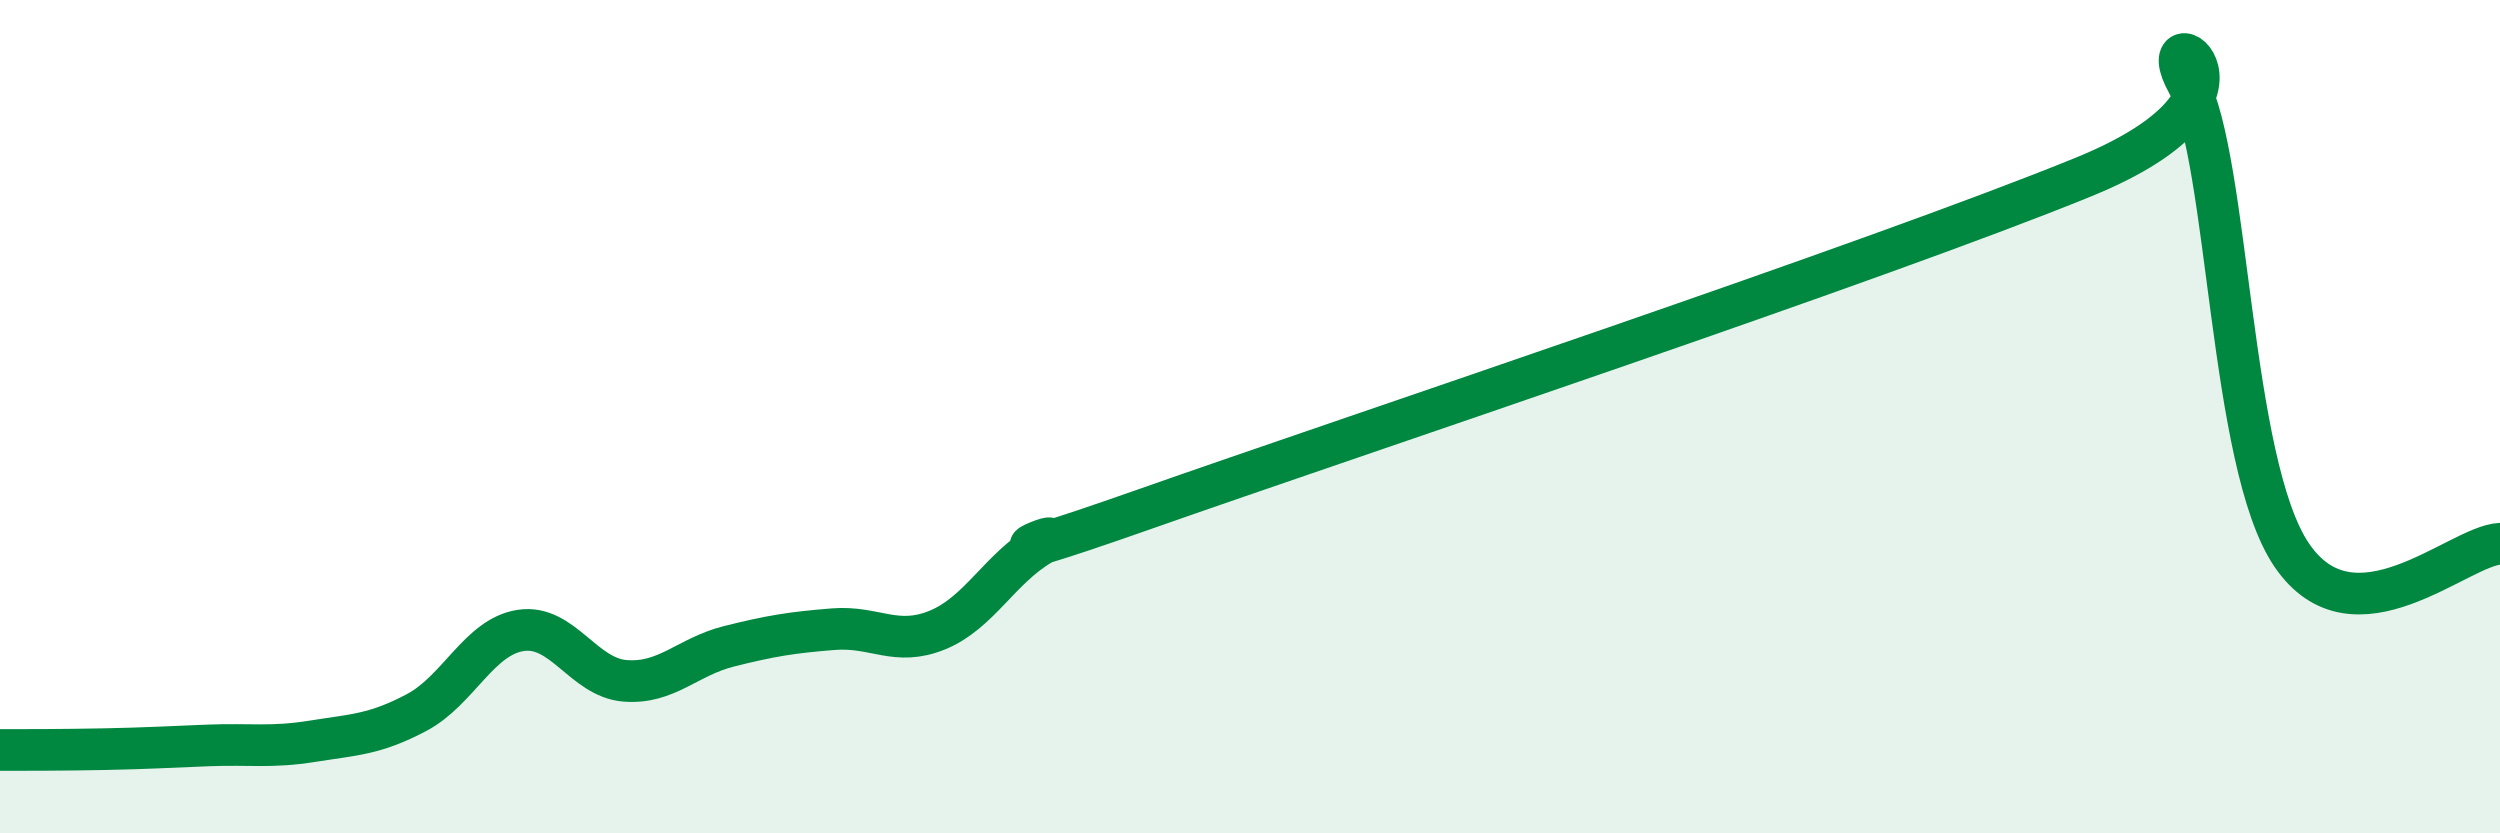
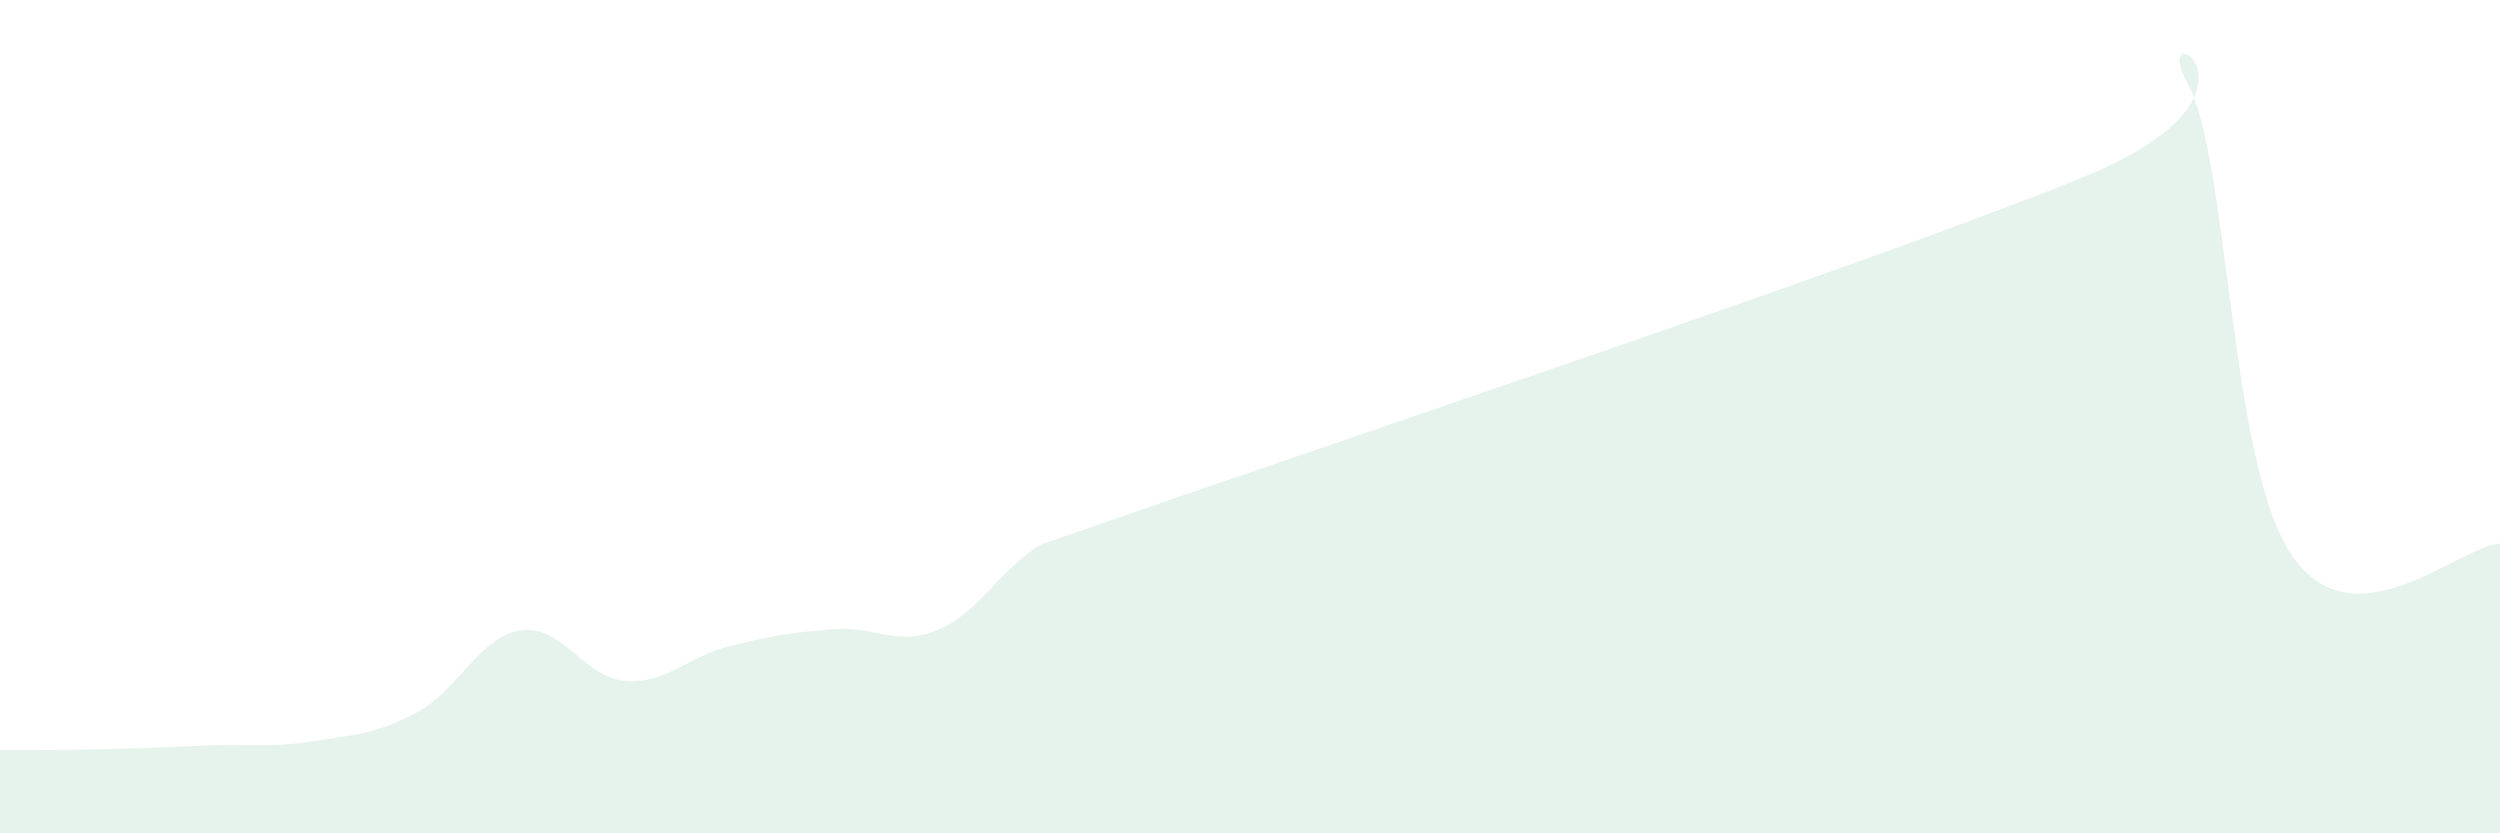
<svg xmlns="http://www.w3.org/2000/svg" width="60" height="20" viewBox="0 0 60 20">
-   <path d="M 0,18 C 0.5,18 1.5,18 2.5,17.98 C 3.5,17.96 4,17.93 5,17.89 C 6,17.85 6.5,17.95 7.5,17.79 C 8.5,17.63 9,17.63 10,17.1 C 11,16.57 11.5,15.28 12.5,15.13 C 13.5,14.98 14,16.26 15,16.34 C 16,16.42 16.5,15.76 17.5,15.51 C 18.5,15.26 19,15.18 20,15.1 C 21,15.02 21.5,15.53 22.5,15.12 C 23.5,14.71 24,13.64 25,13.06 C 26,12.48 22.5,13.97 27.5,12.21 C 32.5,10.45 45,6.29 50,4.25 C 55,2.21 51.5,0.19 52.5,2 C 53.5,3.81 53.5,11.11 55,13.32 C 56.5,15.53 59,13.1 60,13.05L60 20L0 20Z" fill="#008740" opacity="0.1" stroke-linecap="round" stroke-linejoin="round" />
-   <path d="M 0,18 C 0.5,18 1.5,18 2.5,17.98 C 3.5,17.96 4,17.93 5,17.89 C 6,17.85 6.5,17.95 7.5,17.79 C 8.5,17.63 9,17.63 10,17.1 C 11,16.57 11.5,15.28 12.5,15.13 C 13.5,14.98 14,16.26 15,16.34 C 16,16.42 16.5,15.76 17.5,15.51 C 18.5,15.26 19,15.18 20,15.1 C 21,15.02 21.5,15.53 22.5,15.12 C 23.5,14.71 24,13.64 25,13.06 C 26,12.48 22.5,13.97 27.5,12.21 C 32.5,10.45 45,6.29 50,4.25 C 55,2.21 51.5,0.19 52.5,2 C 53.5,3.81 53.5,11.11 55,13.32 C 56.5,15.53 59,13.1 60,13.05" stroke="#008740" stroke-width="1" fill="none" stroke-linecap="round" stroke-linejoin="round" />
+   <path d="M 0,18 C 0.5,18 1.5,18 2.5,17.98 C 3.5,17.96 4,17.93 5,17.89 C 6,17.85 6.5,17.95 7.5,17.79 C 8.5,17.63 9,17.63 10,17.1 C 11,16.57 11.5,15.28 12.5,15.13 C 13.5,14.98 14,16.26 15,16.34 C 16,16.42 16.5,15.76 17.5,15.51 C 18.5,15.26 19,15.18 20,15.1 C 21,15.02 21.5,15.53 22.5,15.12 C 23.5,14.71 24,13.64 25,13.06 C 32.5,10.45 45,6.29 50,4.25 C 55,2.21 51.5,0.19 52.5,2 C 53.5,3.81 53.5,11.11 55,13.32 C 56.5,15.53 59,13.1 60,13.05L60 20L0 20Z" fill="#008740" opacity="0.1" stroke-linecap="round" stroke-linejoin="round" />
</svg>